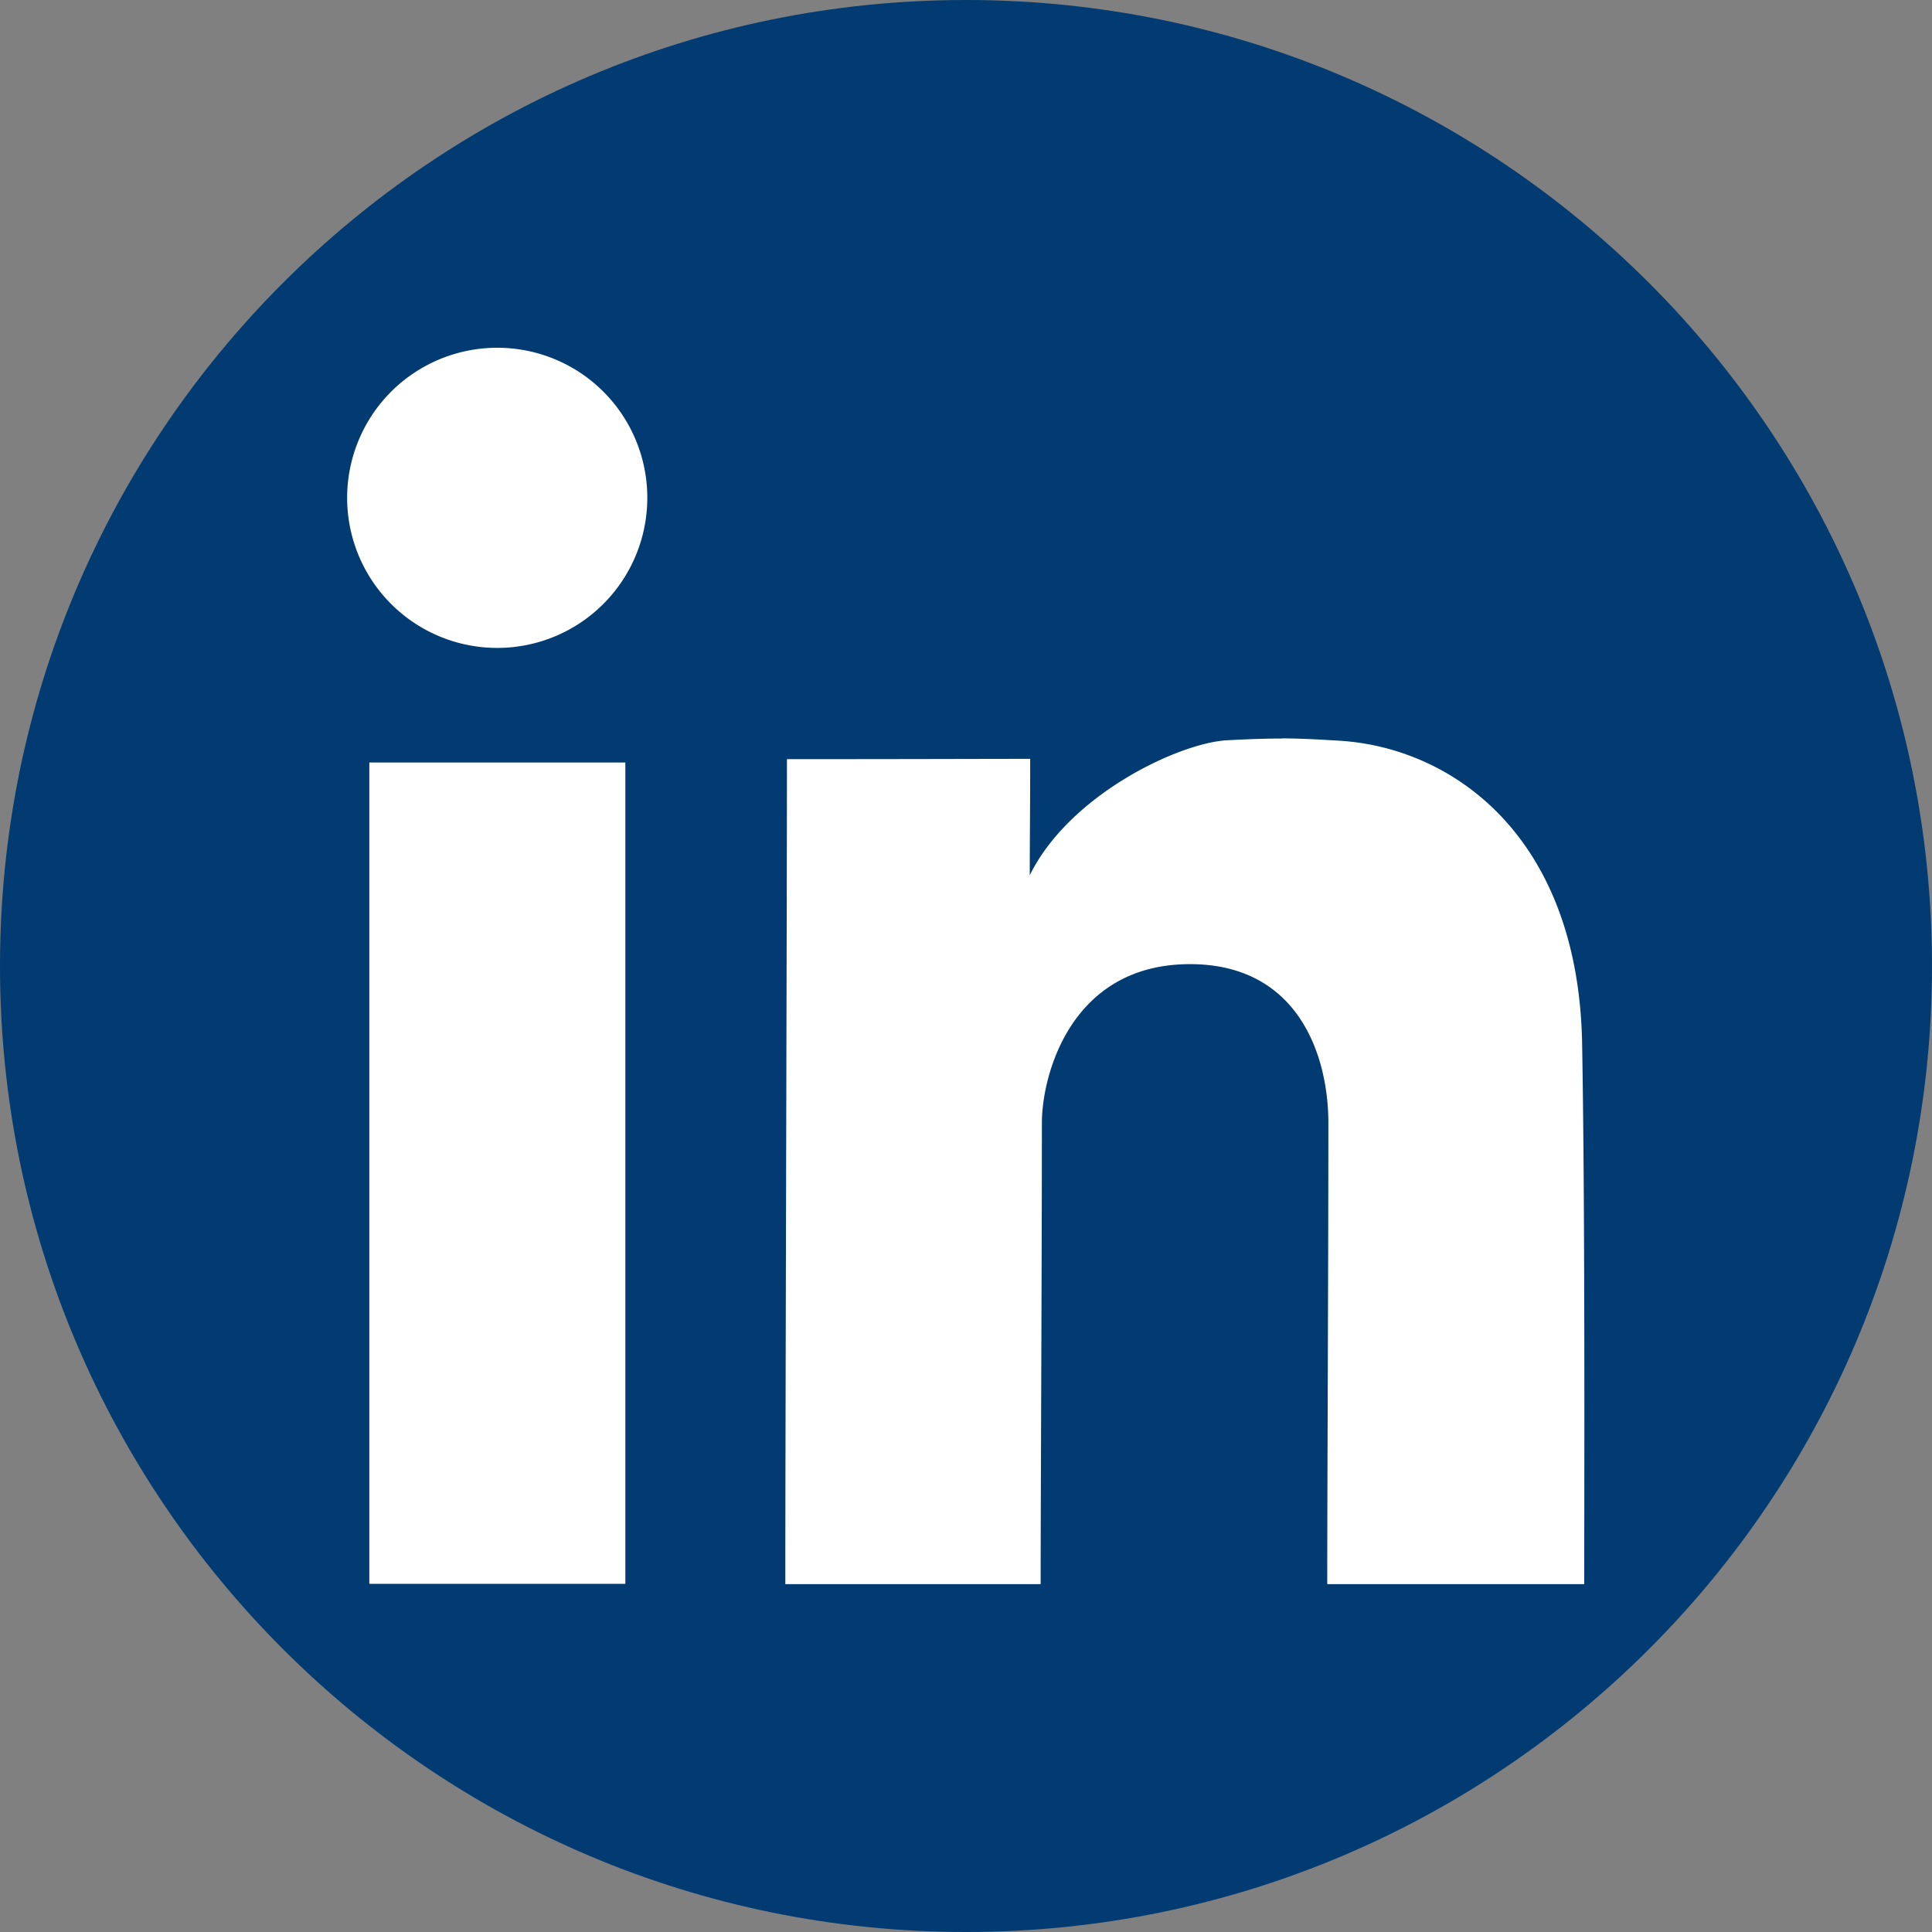
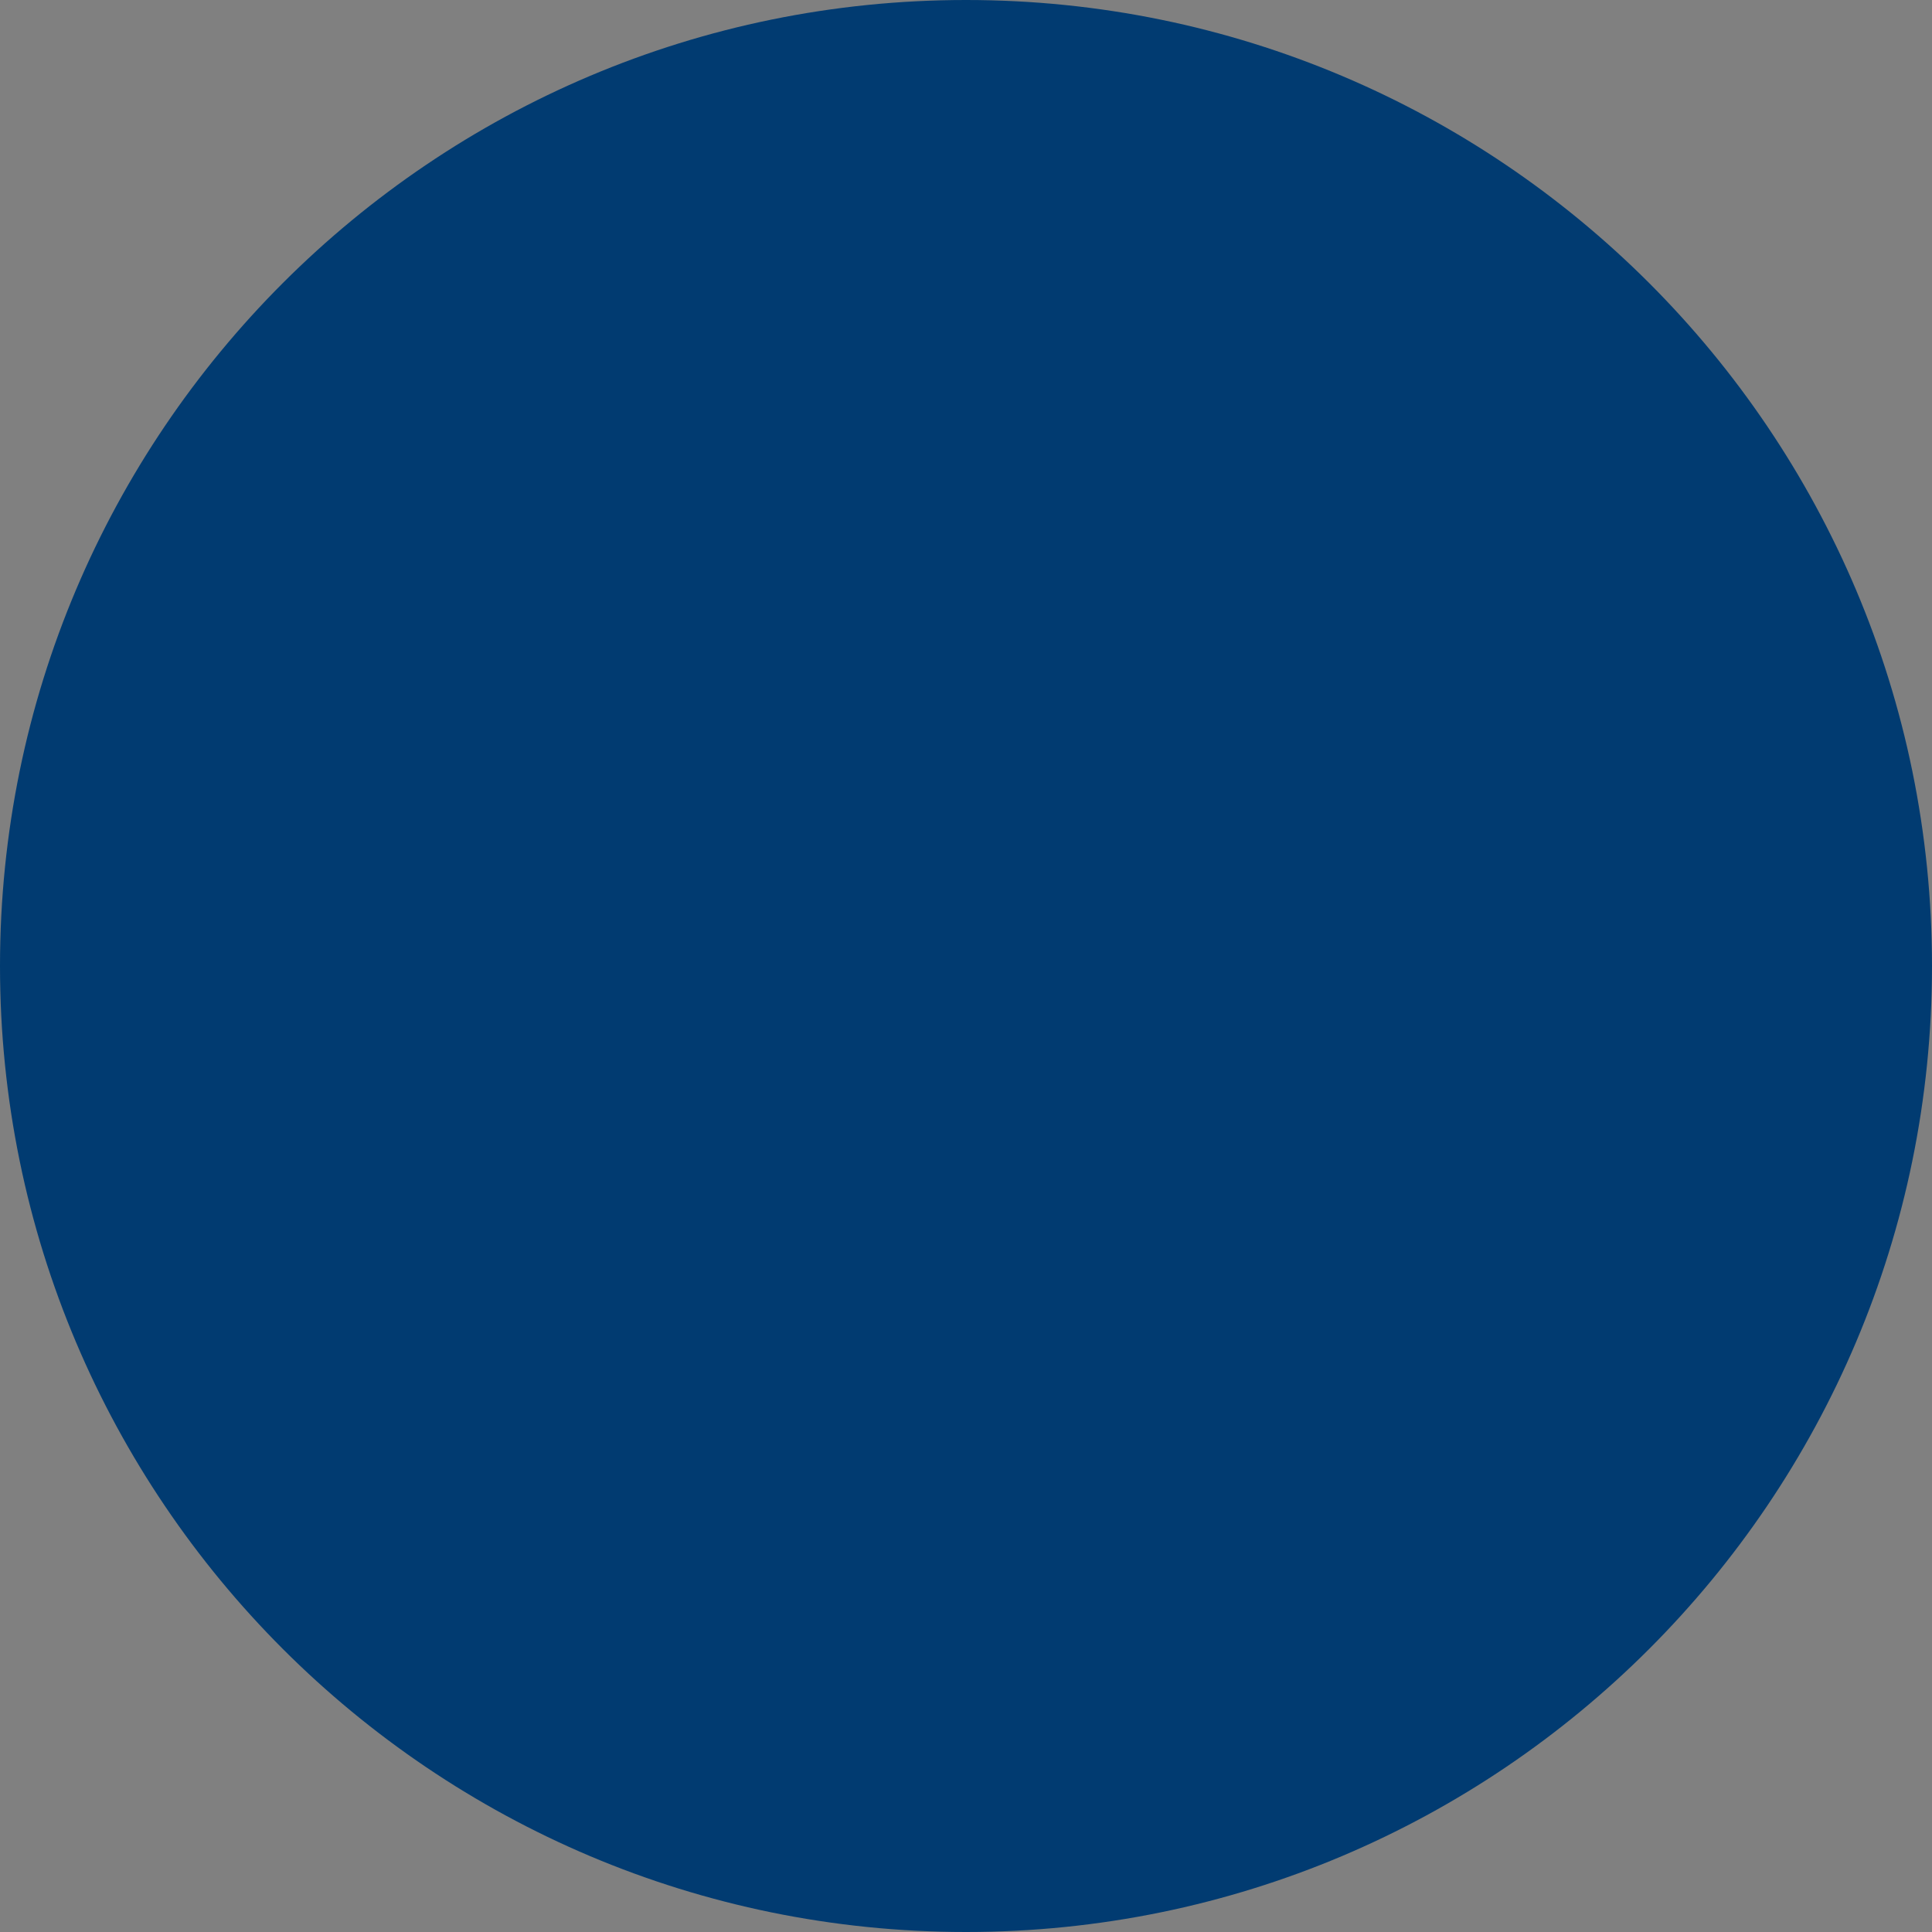
<svg xmlns="http://www.w3.org/2000/svg" id="svg2-blue" viewBox="0 0 500 500">
  <rect x="0" y="0" width="500" height="500" fill="#808080" stroke="none" />
  <defs>
    <style>.li-icon-1-blue{fill:#013b71;}.li-icon-2-blue{fill:#fff;}</style>
  </defs>
  <title>LinkedIn</title>
  <g id="layer1">
    <path id="rect2990-1" class="li-icon-1-blue" d="M250,0h0C388.07,0,500,111.93,500,250h0c0,138.07-111.93,250-250,250h0C111.93,500,0,388.07,0,250H0C0,111.93,111.93,0,250,0Z" />
-     <path id="rect2989-1-7" class="li-icon-2-blue" d="M128.76,90a38.84,38.84,0,1,0,38.76,38.84A38.8,38.8,0,0,0,128.76,90Zm203,101.13v0c-4.38,0-8.63.16-14.18,0.45-12.19.63-40.66,13.84-51.08,34.92,0-9.15.11-17.56,0.11-30.11-12.49,0-28.82.08-62.95,0.08,0,38.31-.42,174-0.42,213.5h66.08c0-23.45.32-82.35,0.32-119.34,0-12.42,7.51-41.11,38.32-41.11,28,0,35.82,23.58,35.82,41.11,0,38.52-.29,93-0.29,119.34H410c0-25.77.24-95.78-.55-139.95-1-53.63-33.53-76.51-62.76-78.32-6-.37-10.49-0.59-14.87-0.61h0ZM95.58,197.34V409.89h66.26V197.34H95.58Z" />
  </g>
</svg>